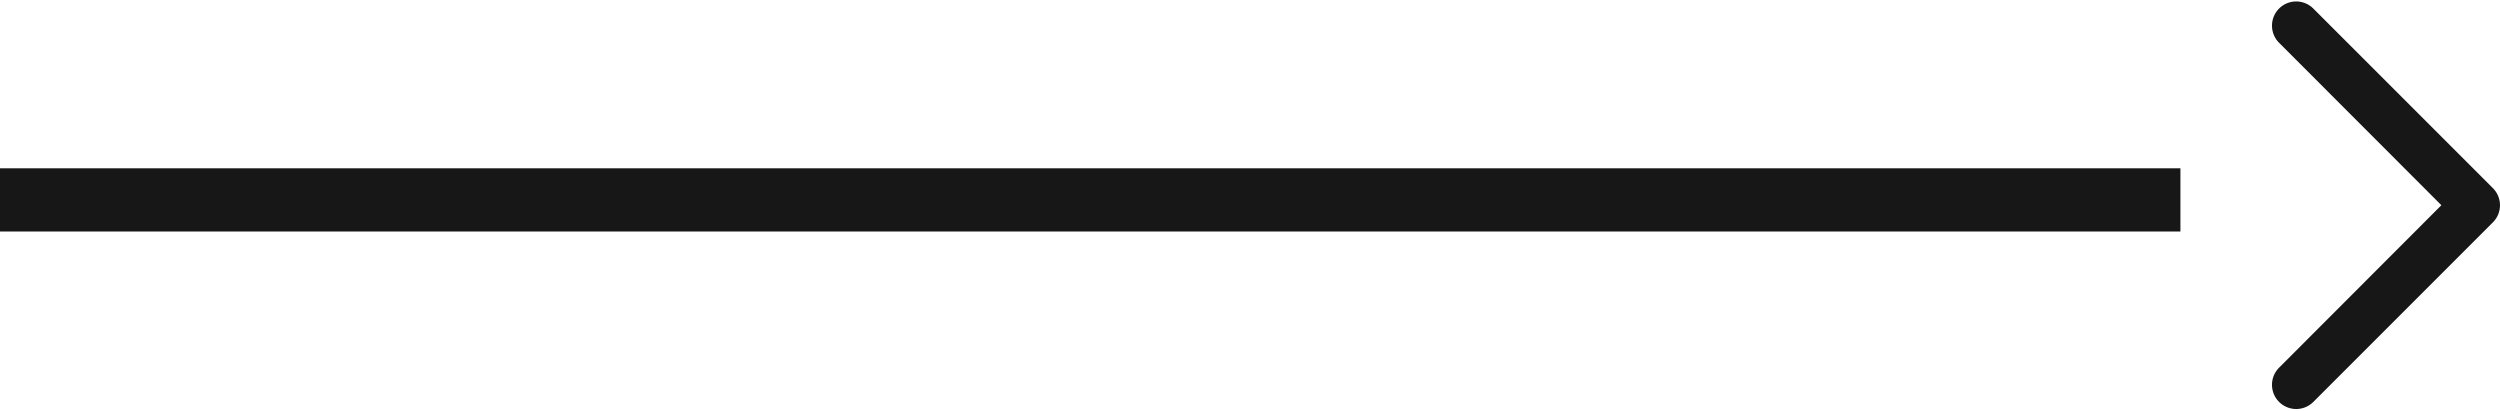
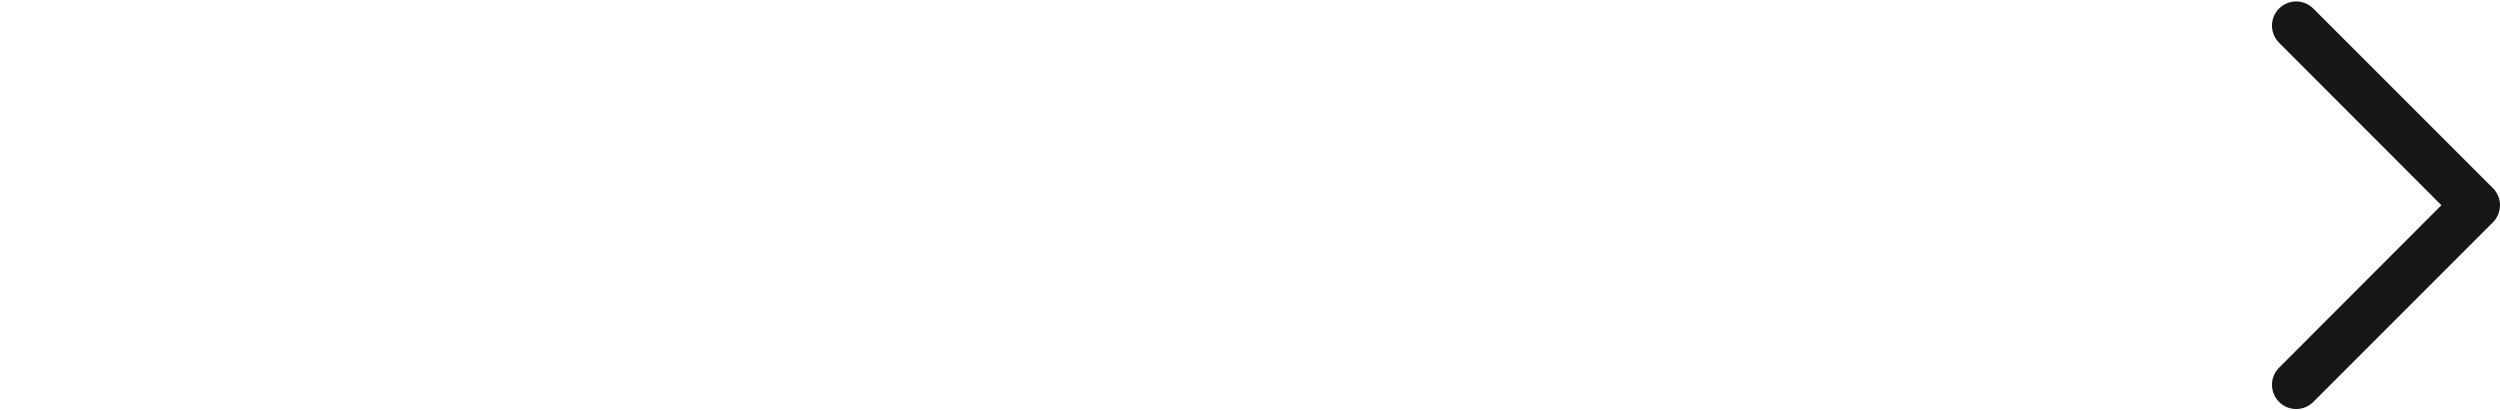
<svg xmlns="http://www.w3.org/2000/svg" width="79.113" height="12.991" viewBox="0 0 79.113 12.991">
  <g id="Group_1836" data-name="Group 1836" transform="translate(-1089 -831.174)">
-     <path id="Path_1548" data-name="Path 1548" d="M0,0H69" transform="translate(1089 837.5)" fill="none" stroke="#171717" stroke-width="2" />
    <g id="down-arrow" transform="translate(1043.811 843.868) rotate(-90)">
      <g id="Group_1834" data-name="Group 1834" transform="translate(0 117.336)">
-         <path id="Path_1547" data-name="Path 1547" d="M12.247,117.488a.516.516,0,0,0-.73,0L6.2,122.8.882,117.488a.516.516,0,1,0-.73.73L5.834,123.9a.516.516,0,0,0,.73,0l5.682-5.682A.516.516,0,0,0,12.247,117.488Z" transform="translate(0 -117.336)" fill="#171717" stroke="#171717" stroke-width="0.5" />
+         <path id="Path_1547" data-name="Path 1547" d="M12.247,117.488a.516.516,0,0,0-.73,0L6.2,122.8.882,117.488a.516.516,0,1,0-.73.73L5.834,123.9a.516.516,0,0,0,.73,0l5.682-5.682A.516.516,0,0,0,12.247,117.488" transform="translate(0 -117.336)" fill="#171717" stroke="#171717" stroke-width="0.5" />
      </g>
    </g>
  </g>
</svg>